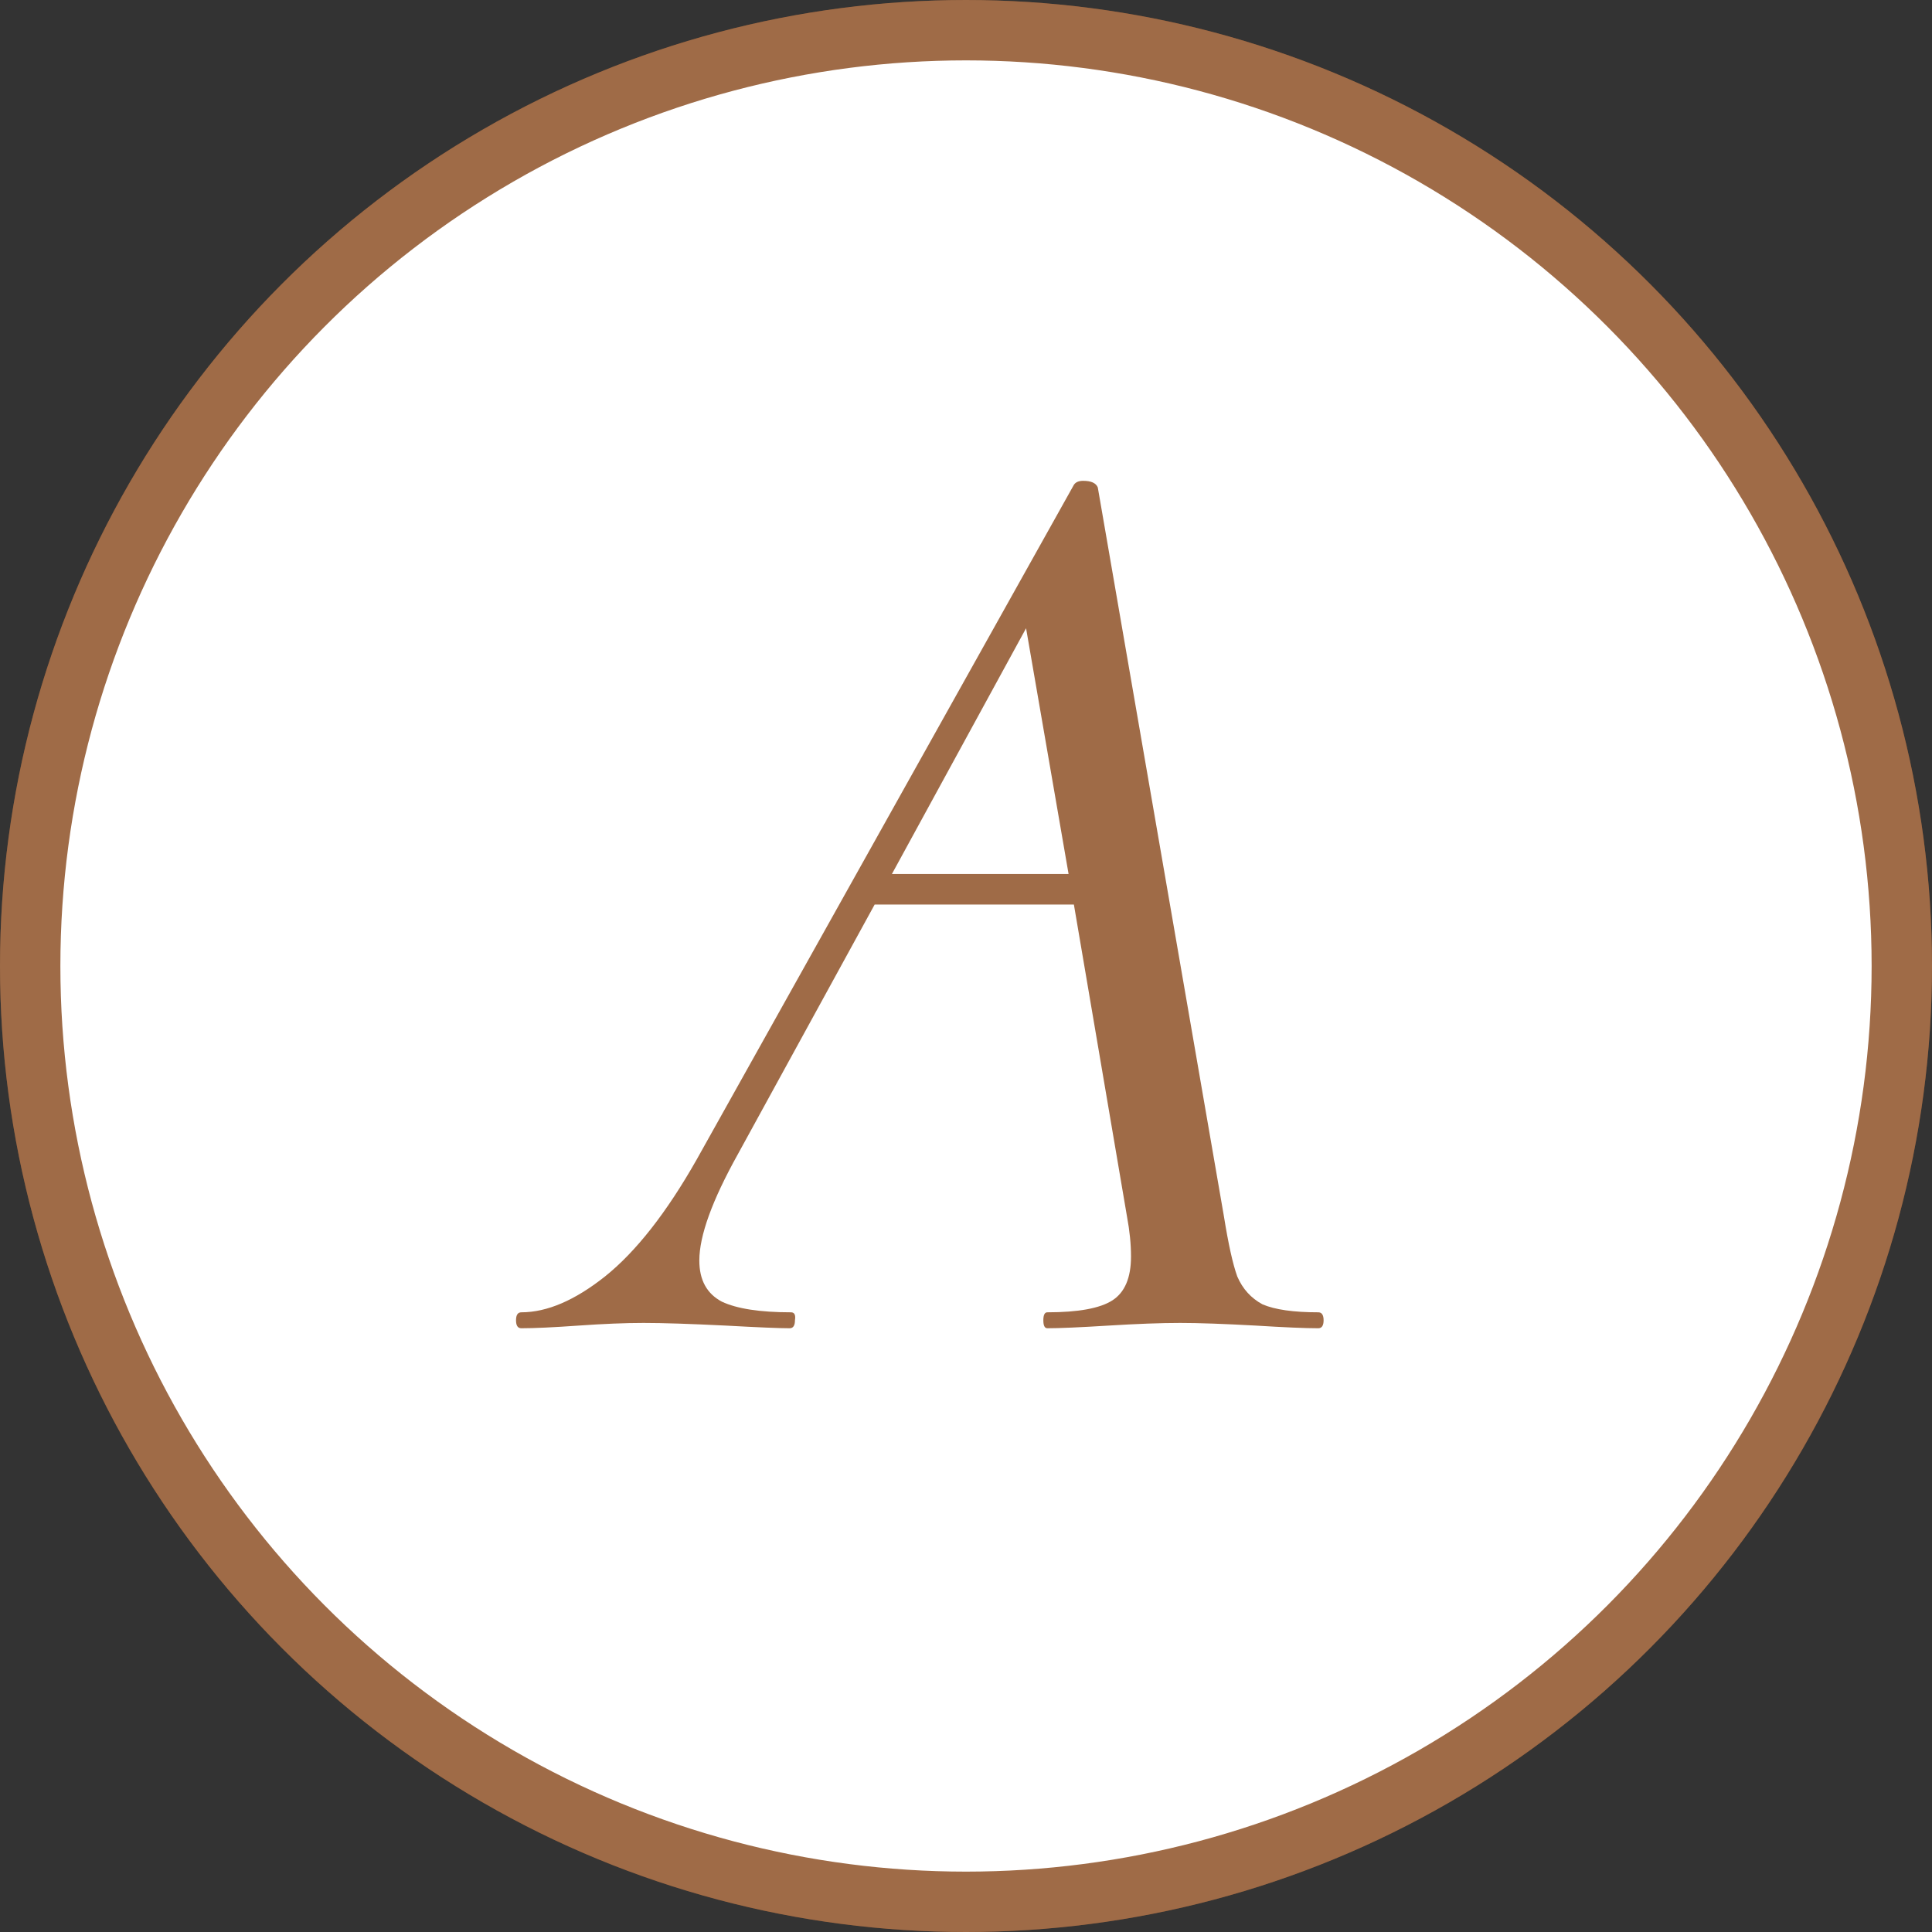
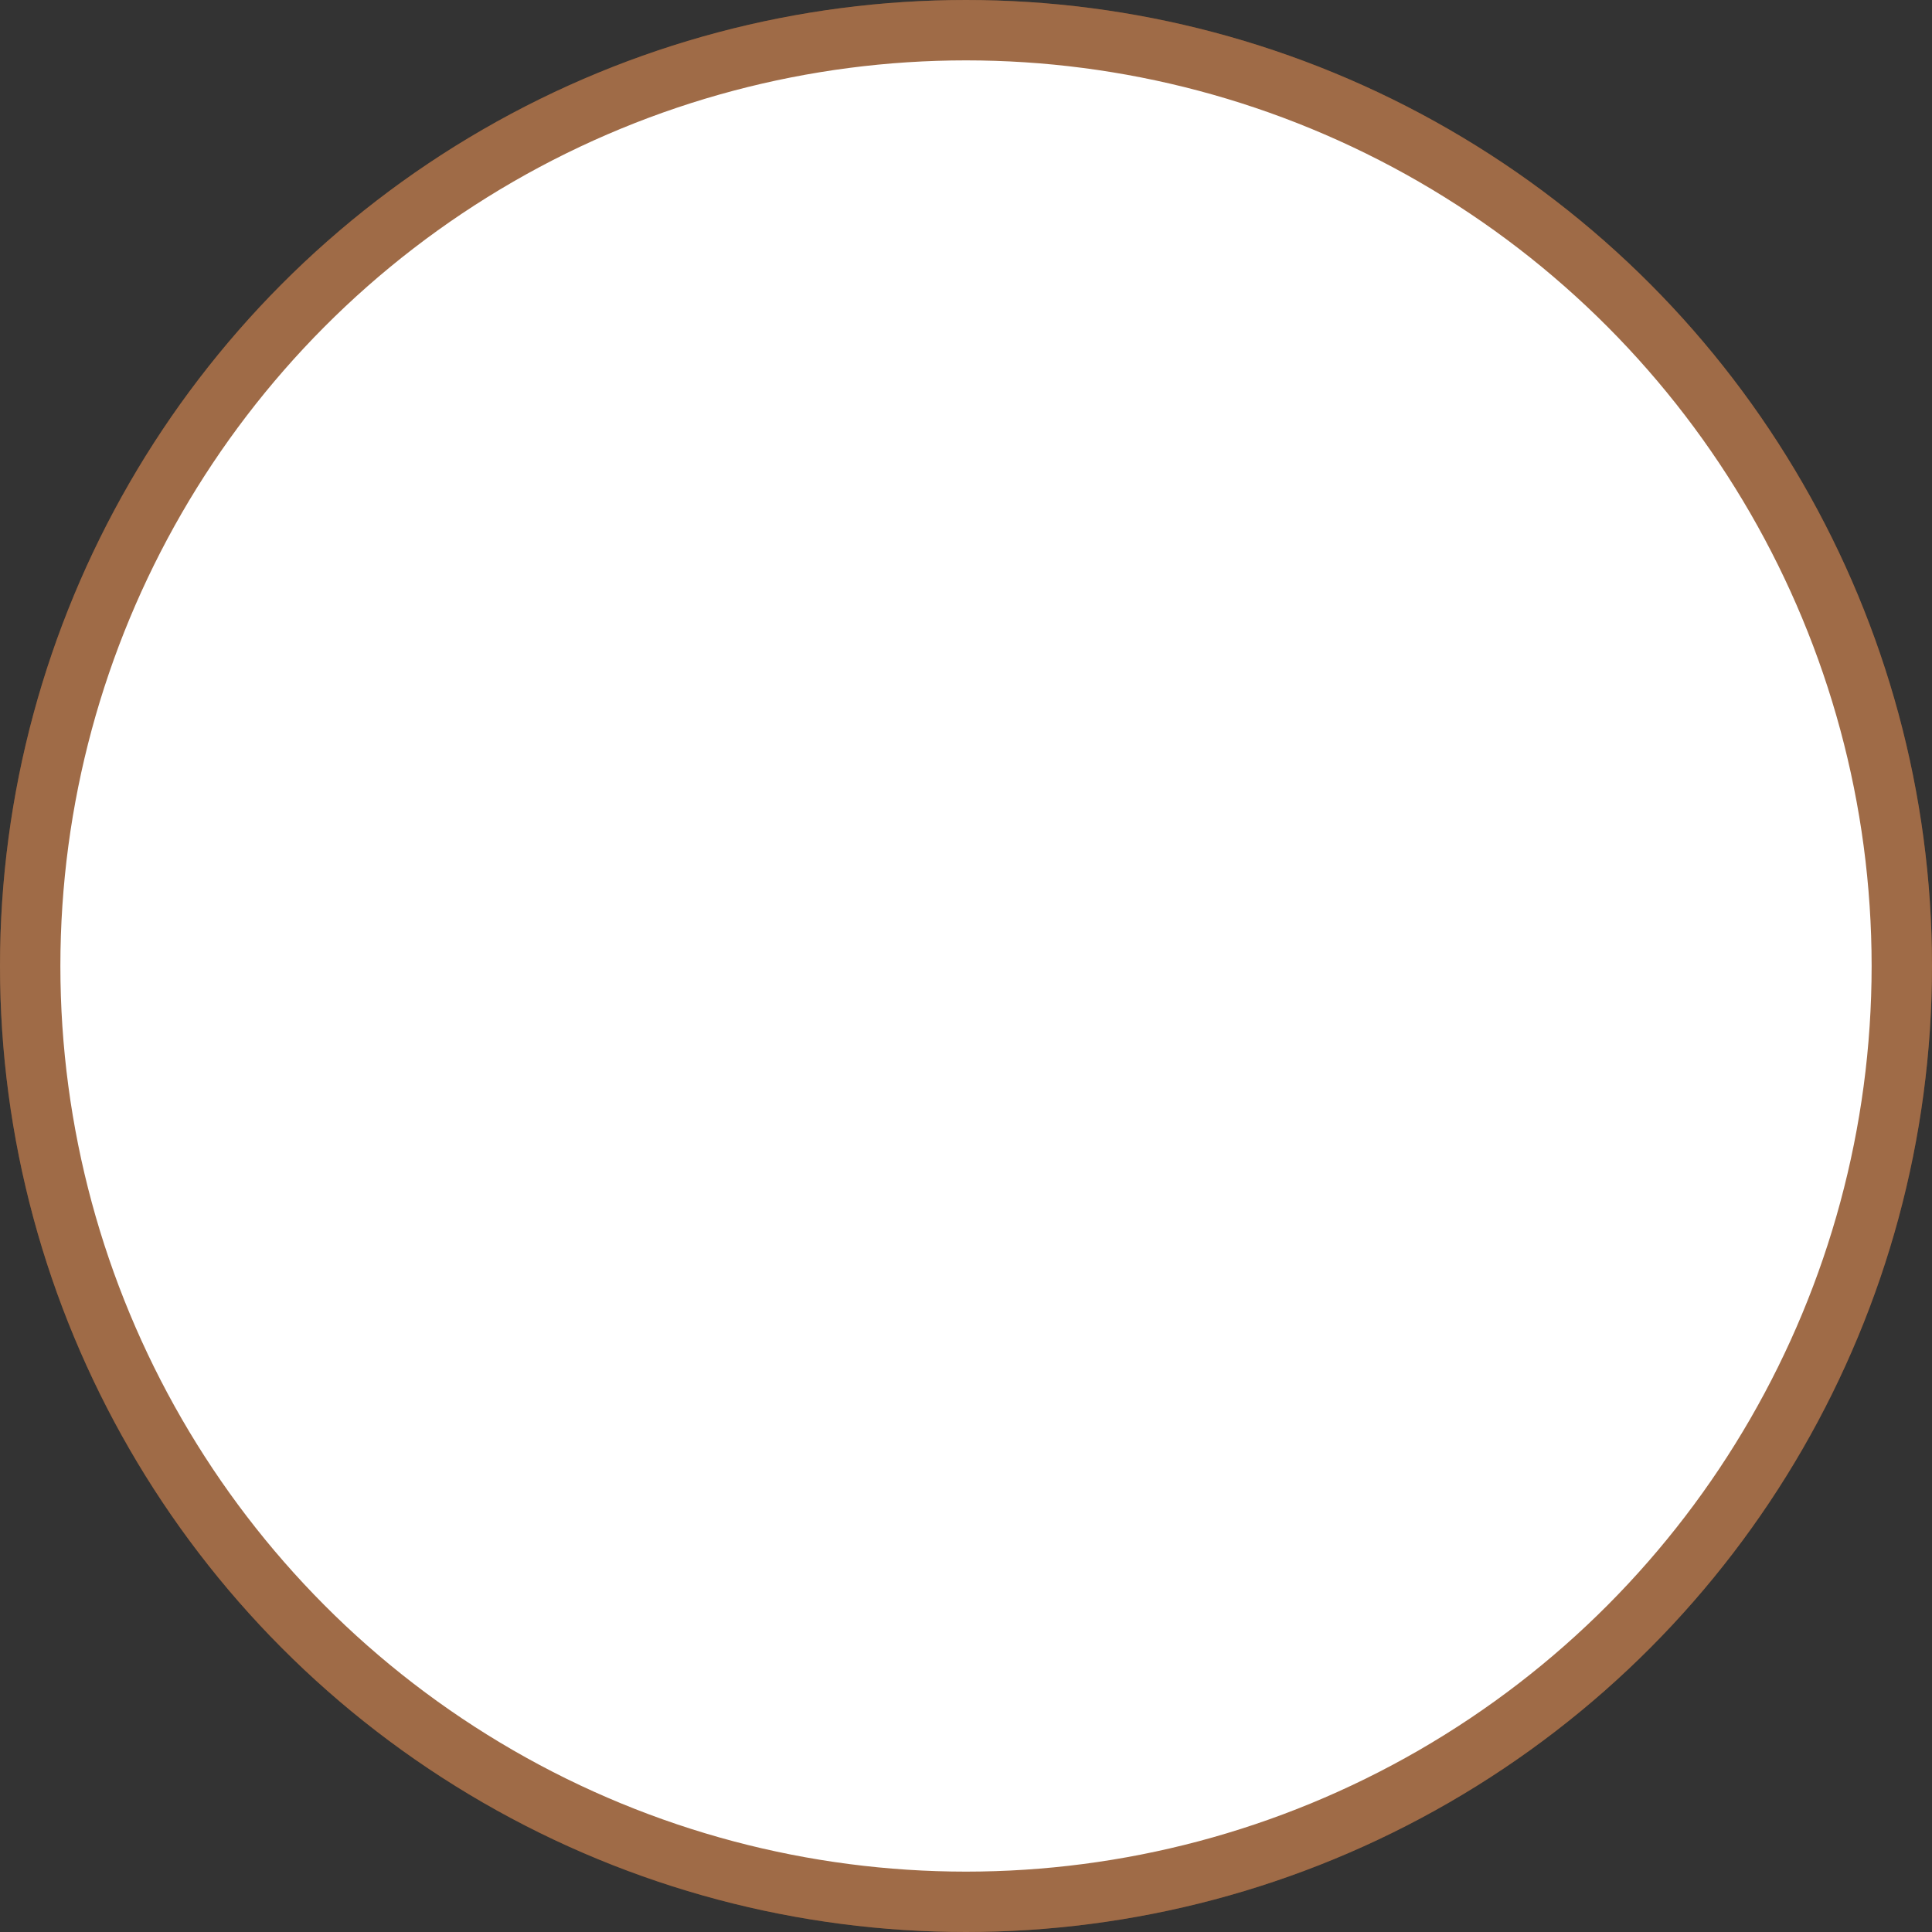
<svg xmlns="http://www.w3.org/2000/svg" fill="none" viewBox="0 0 32 32" height="32" width="32">
  <rect x="0" y="0" width="32" height="32" fill="#333333" stroke="none" />
  <circle fill="#64422C" r="16" cy="16" cx="16" />
  <circle stroke="#9F6B47" fill="white" r="15.5" cy="16" cx="16" />
  <mask height="32" width="32" y="0" x="0" maskUnits="userSpaceOnUse" style="mask-type:alpha" id="mask0_2012_1675">
-     <circle fill="#64422C" r="16" cy="16" cx="16" />
-   </mask>
+     </mask>
  <g mask="url(#mask0_2012_1675)">
-     <path fill="#9F6B47" d="M21.835 21.736C21.893 21.736 21.923 21.78 21.923 21.868C21.923 21.956 21.893 22 21.835 22C21.615 22 21.27 21.985 20.801 21.956C20.273 21.927 19.855 21.912 19.547 21.912C19.224 21.912 18.828 21.927 18.359 21.956C17.89 21.985 17.552 22 17.347 22C17.303 22 17.281 21.956 17.281 21.868C17.281 21.78 17.303 21.736 17.347 21.736C17.86 21.736 18.22 21.67 18.425 21.538C18.63 21.406 18.733 21.164 18.733 20.812C18.733 20.607 18.711 20.387 18.667 20.152L17.787 14.982H14.487L12.221 19.118C11.796 19.881 11.583 20.467 11.583 20.878C11.583 21.201 11.707 21.428 11.957 21.56C12.206 21.677 12.588 21.736 13.101 21.736C13.159 21.736 13.181 21.78 13.167 21.868C13.167 21.956 13.137 22 13.079 22C12.903 22 12.551 21.985 12.023 21.956C11.436 21.927 10.982 21.912 10.659 21.912C10.351 21.912 9.991 21.927 9.581 21.956C9.17 21.985 8.855 22 8.635 22C8.576 22 8.547 21.956 8.547 21.868C8.547 21.78 8.576 21.736 8.635 21.736C9.06 21.736 9.522 21.538 10.021 21.142C10.534 20.731 11.04 20.086 11.539 19.206L17.787 8.03C17.816 7.986 17.867 7.964 17.941 7.964C18.073 7.964 18.154 8.001 18.183 8.074L20.273 20.152C20.346 20.607 20.419 20.937 20.493 21.142C20.581 21.347 20.72 21.501 20.911 21.604C21.116 21.692 21.424 21.736 21.835 21.736ZM14.773 14.476H17.699L16.995 10.406L14.773 14.476Z" />
-   </g>
+     </g>
</svg>